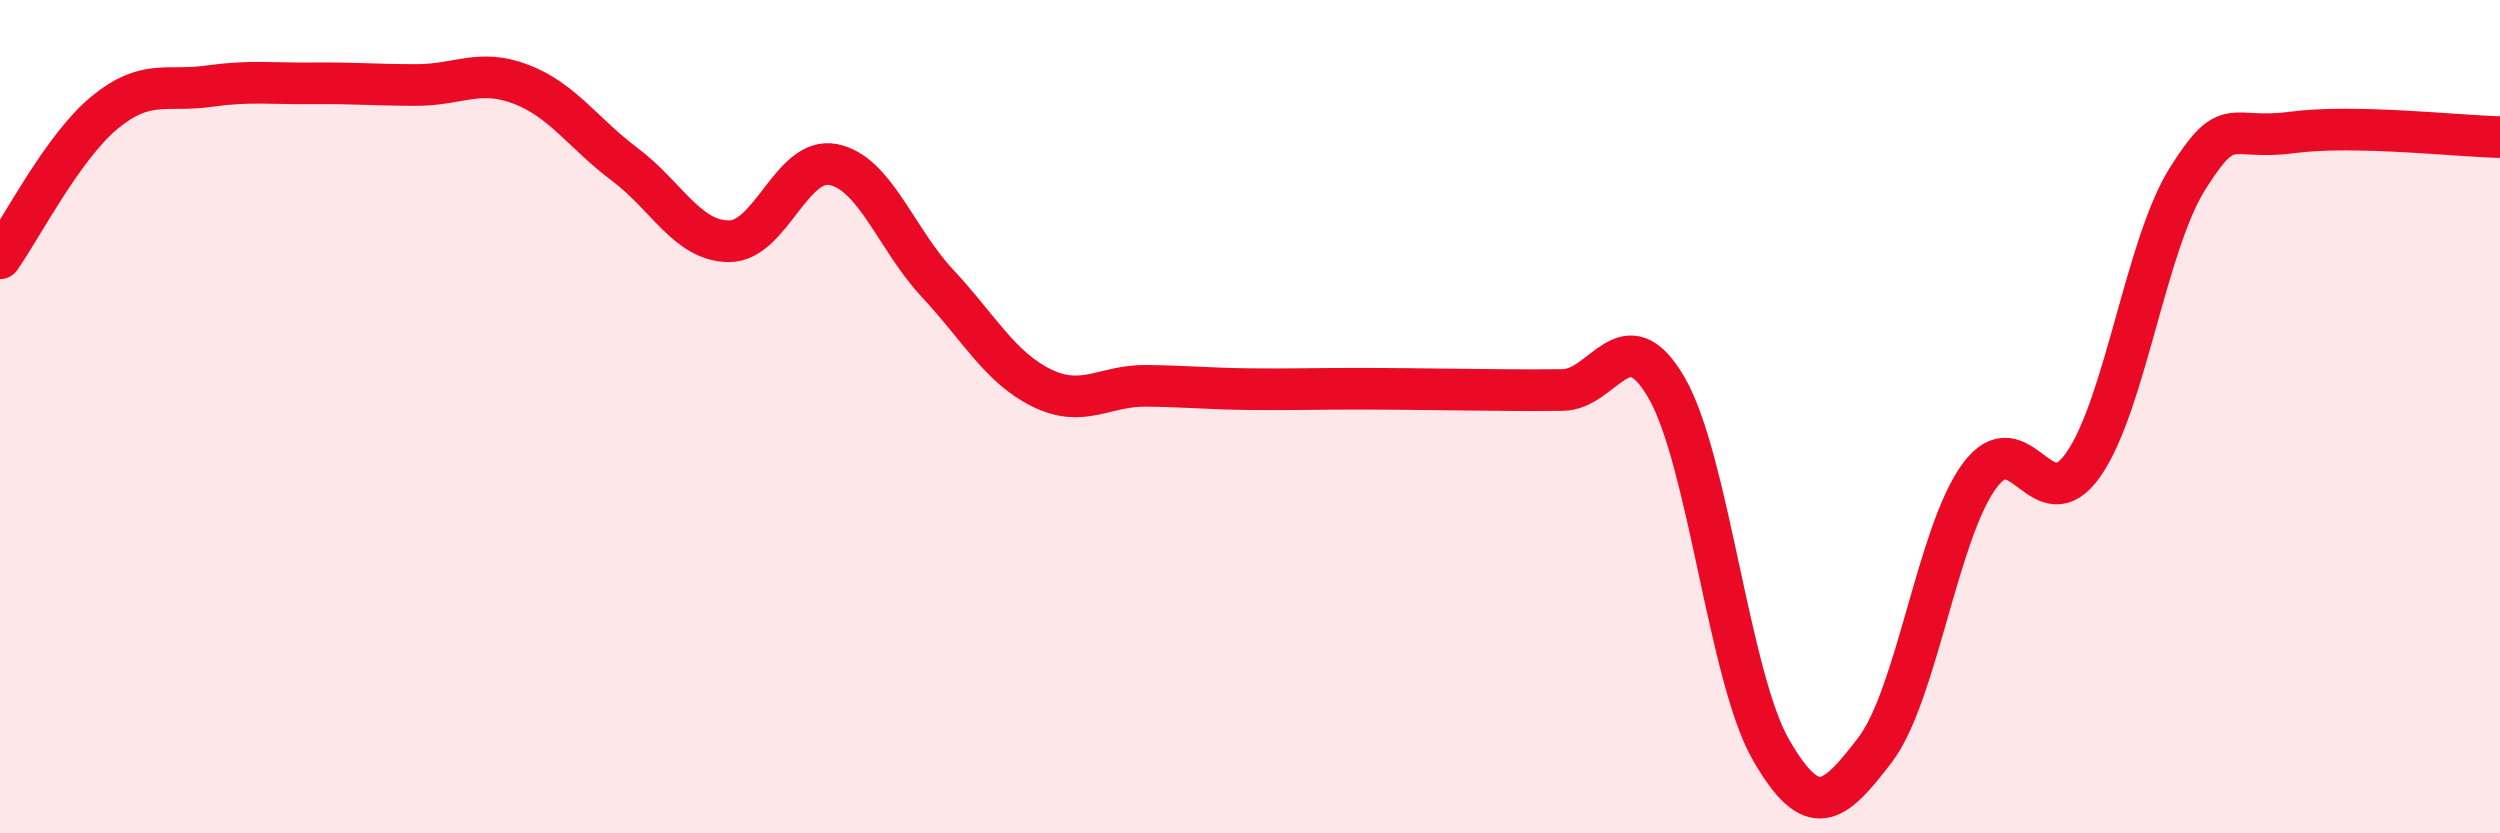
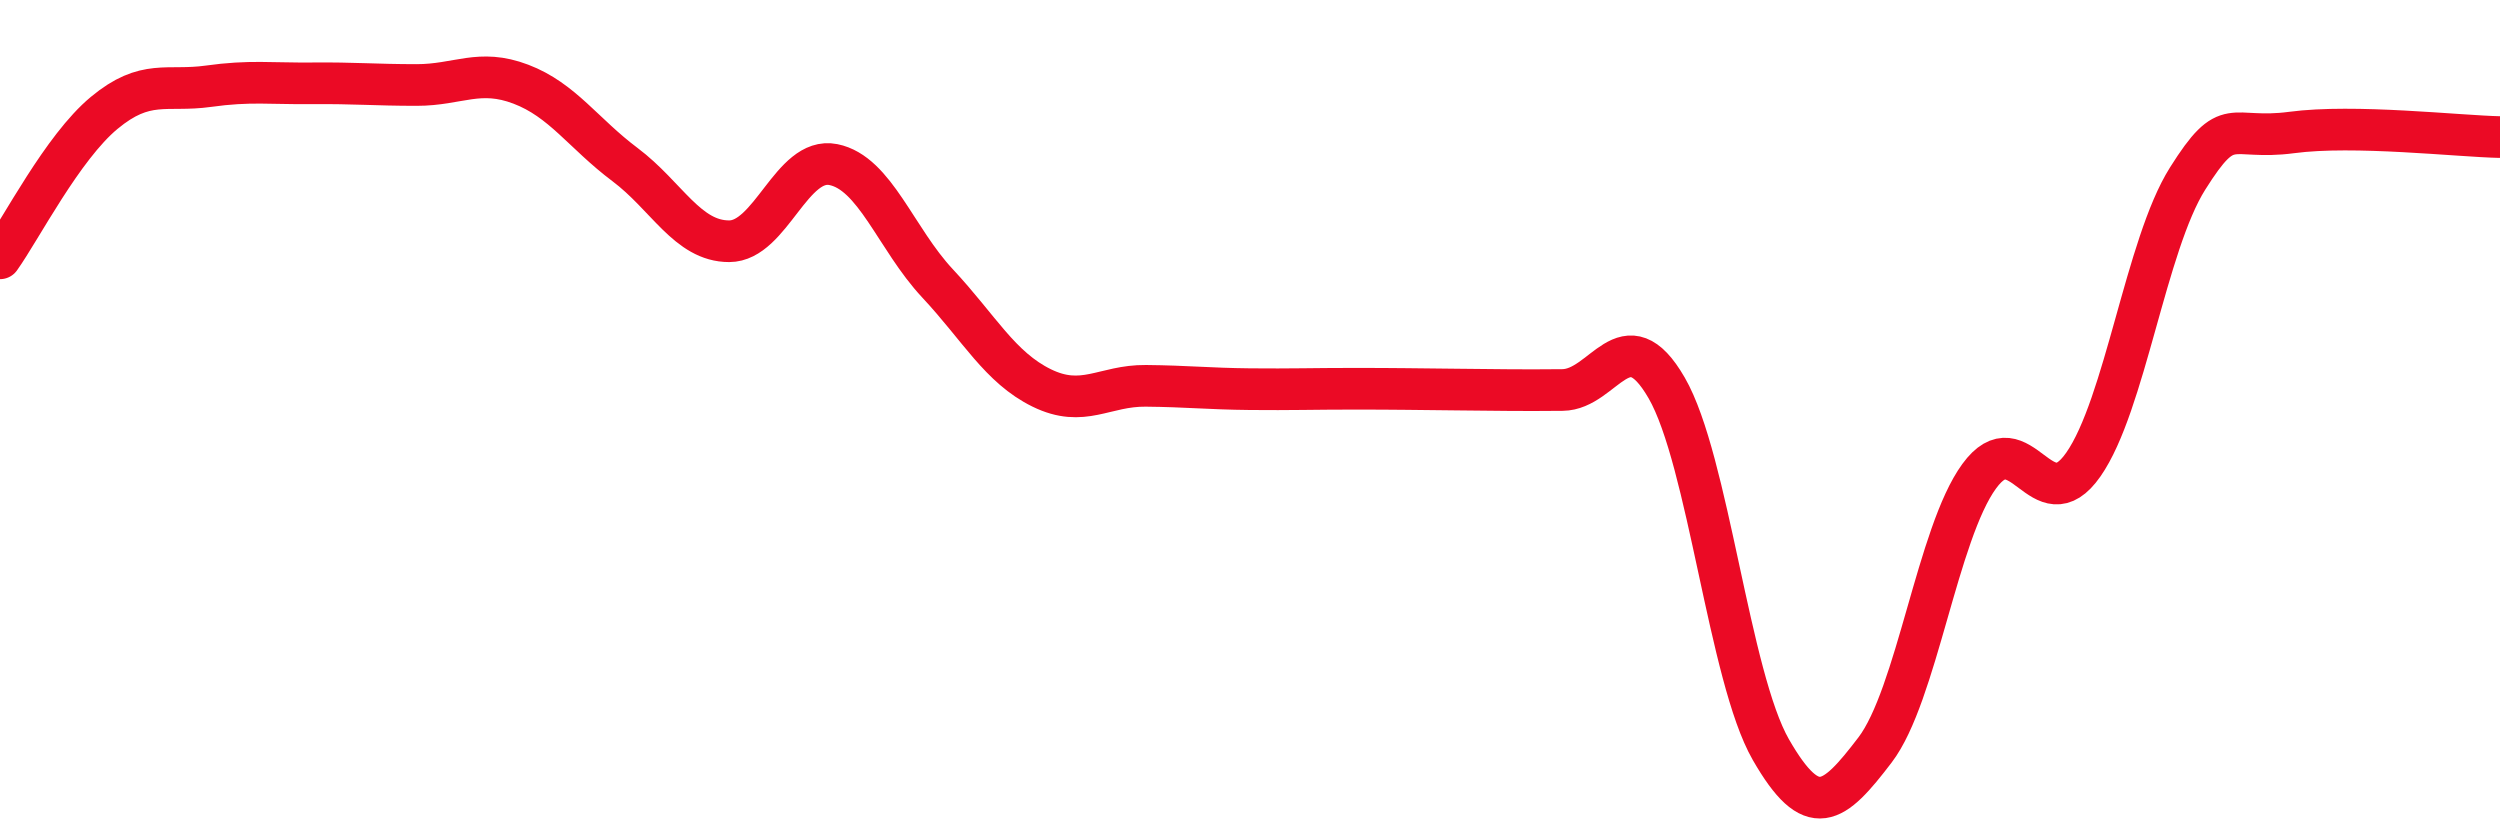
<svg xmlns="http://www.w3.org/2000/svg" width="60" height="20" viewBox="0 0 60 20">
-   <path d="M 0,6.2 C 0.5,5.5 1.5,3.54 2.5,2.71 C 3.5,1.88 4,2.21 5,2.07 C 6,1.93 6.5,2.01 7.5,2 C 8.5,1.99 9,2.04 10,2.04 C 11,2.04 11.5,1.64 12.5,2.02 C 13.5,2.4 14,3.2 15,3.95 C 16,4.7 16.5,5.79 17.5,5.79 C 18.5,5.79 19,3.75 20,3.95 C 21,4.15 21.5,5.73 22.5,6.8 C 23.5,7.87 24,8.82 25,9.31 C 26,9.8 26.5,9.25 27.5,9.26 C 28.5,9.27 29,9.33 30,9.34 C 31,9.35 31.5,9.33 32.5,9.33 C 33.5,9.33 34,9.34 35,9.35 C 36,9.36 36.5,9.37 37.5,9.36 C 38.5,9.35 39,7.58 40,9.31 C 41,11.04 41.5,16.25 42.5,17.99 C 43.5,19.73 44,19.31 45,18 C 46,16.69 46.5,12.8 47.5,11.43 C 48.5,10.06 49,12.58 50,11.15 C 51,9.72 51.5,5.88 52.5,4.29 C 53.5,2.7 53.5,3.38 55,3.18 C 56.5,2.98 59,3.27 60,3.29L60 20L0 20Z" fill="#EB0A25" opacity="0.1" stroke-linecap="round" stroke-linejoin="round" />
  <path d="M 0,6.2 C 0.5,5.5 1.5,3.54 2.5,2.71 C 3.5,1.88 4,2.21 5,2.07 C 6,1.93 6.5,2.01 7.5,2 C 8.5,1.99 9,2.04 10,2.04 C 11,2.04 11.5,1.64 12.5,2.02 C 13.5,2.4 14,3.2 15,3.95 C 16,4.7 16.5,5.79 17.5,5.79 C 18.5,5.79 19,3.75 20,3.95 C 21,4.15 21.5,5.73 22.5,6.8 C 23.5,7.87 24,8.82 25,9.31 C 26,9.8 26.5,9.25 27.5,9.26 C 28.5,9.27 29,9.33 30,9.34 C 31,9.35 31.5,9.33 32.5,9.33 C 33.5,9.33 34,9.34 35,9.35 C 36,9.36 36.5,9.37 37.5,9.36 C 38.5,9.35 39,7.58 40,9.31 C 41,11.04 41.5,16.25 42.5,17.99 C 43.5,19.73 44,19.31 45,18 C 46,16.69 46.5,12.8 47.5,11.43 C 48.5,10.06 49,12.58 50,11.15 C 51,9.72 51.5,5.88 52.5,4.29 C 53.5,2.7 53.5,3.38 55,3.18 C 56.5,2.98 59,3.27 60,3.29" stroke="#EB0A25" stroke-width="1" fill="none" stroke-linecap="round" stroke-linejoin="round" />
</svg>